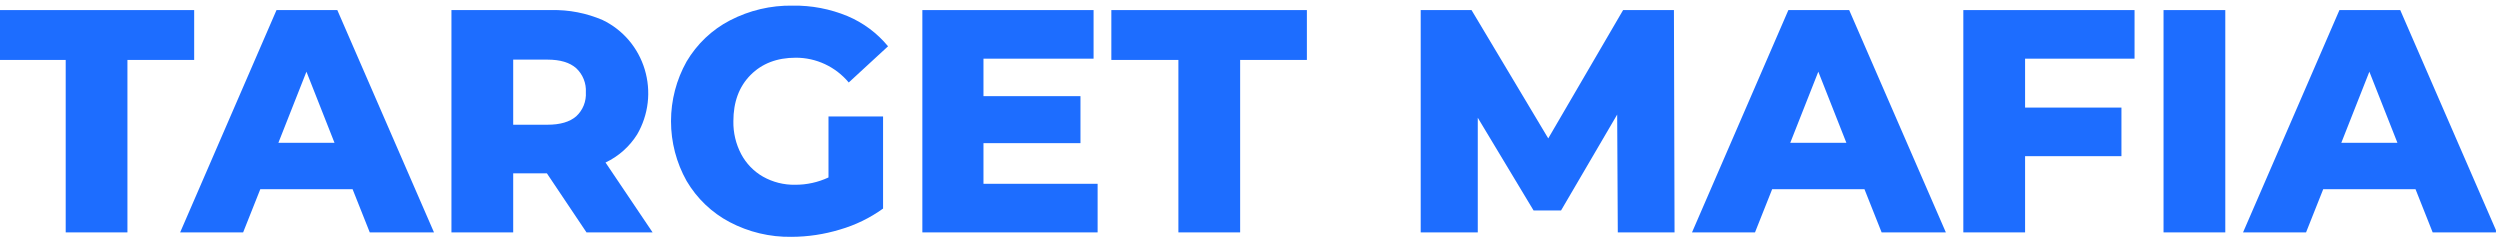
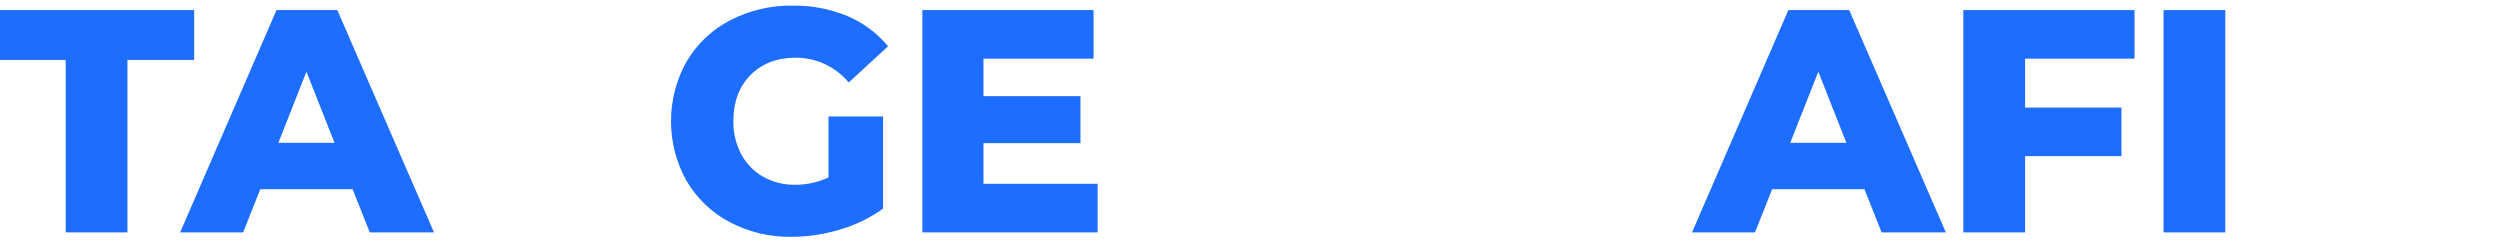
<svg xmlns="http://www.w3.org/2000/svg" width="154" height="15" viewBox="0 0 154 15" fill="none">
  <g clip-path="url(#clip0_112_17)">
    <path d="M4.047 3.692H-0.083V0.621H11.961V3.692H7.85V14.315H4.047V3.692Z" fill="#1D6DFF" />
    <path d="M21.72 11.655H16.034L14.977 14.315H11.097L17.033 0.621H20.779L26.734 14.315H22.777L21.72 11.655ZM20.606 8.798L18.877 4.416L17.148 8.798L20.606 8.798Z" fill="#1D6DFF" />
-     <path d="M33.688 10.677H31.613V14.315H27.809V0.621H33.957C35.044 0.595 36.125 0.805 37.127 1.237C37.742 1.533 38.291 1.956 38.737 2.48C39.183 3.004 39.517 3.618 39.716 4.281C39.916 4.944 39.978 5.642 39.898 6.33C39.817 7.019 39.596 7.683 39.249 8.28C38.775 9.035 38.098 9.635 37.3 10.011L40.2 14.315H36.128L33.688 10.677ZM35.494 4.201C35.096 3.849 34.507 3.673 33.726 3.673H31.613V7.683H33.726C34.507 7.683 35.096 7.51 35.494 7.165C35.696 6.98 35.854 6.751 35.957 6.496C36.06 6.24 36.105 5.964 36.089 5.688C36.105 5.41 36.059 5.133 35.956 4.876C35.853 4.619 35.695 4.388 35.494 4.201Z" fill="#1D6DFF" />
    <path d="M51.035 7.175H54.397V12.848C53.591 13.427 52.694 13.864 51.746 14.139C50.773 14.435 49.764 14.587 48.749 14.589C47.427 14.61 46.12 14.298 44.945 13.68C43.848 13.102 42.93 12.225 42.294 11.146C41.665 10.026 41.334 8.758 41.334 7.468C41.334 6.178 41.665 4.91 42.294 3.79C42.934 2.708 43.859 1.83 44.964 1.257C46.159 0.637 47.485 0.324 48.826 0.347C49.984 0.328 51.134 0.548 52.207 0.992C53.173 1.399 54.03 2.036 54.704 2.851L52.283 5.081C51.881 4.6 51.38 4.215 50.816 3.951C50.252 3.688 49.638 3.553 49.018 3.555C47.865 3.555 46.937 3.911 46.232 4.622C45.528 5.333 45.176 6.281 45.176 7.468C45.163 8.174 45.329 8.871 45.656 9.493C45.966 10.076 46.432 10.558 47.001 10.882C47.606 11.222 48.288 11.394 48.979 11.381C49.689 11.385 50.39 11.232 51.035 10.931V7.175Z" fill="#1D6DFF" />
    <path d="M67.613 11.322V14.315H56.817V0.621H67.364V3.614H60.582V5.923H66.557V8.818H60.582V11.322L67.613 11.322Z" fill="#1D6DFF" />
-     <path d="M72.589 3.692H68.459V0.621H80.504V3.692H76.393V14.315H72.589V3.692Z" fill="#1D6DFF" />
-     <path d="M99.656 14.315L99.618 7.057L96.16 12.966H94.469L91.031 7.253V14.315H87.515V0.621H90.646L95.372 8.525L99.983 0.621H103.114L103.152 14.315H99.656Z" fill="#1D6DFF" />
    <path d="M114.851 11.655H109.165L108.108 14.315H104.228L110.164 0.621H113.91L119.865 14.315H115.908L114.851 11.655ZM113.737 8.798L112.008 4.416L110.279 8.798H113.737Z" fill="#1D6DFF" />
    <path d="M124.745 3.614V6.627H130.681V9.62H124.745V14.315H120.941V0.621H131.488V3.614H124.745Z" fill="#1D6DFF" />
    <path d="M133.274 0.621H137.078V14.315H133.274V0.621Z" fill="#1D6DFF" />
-     <path d="M148.796 11.655H143.11L142.053 14.315H138.172L144.109 0.621H147.855L153.81 14.315H149.852L148.796 11.655ZM147.682 8.798L145.953 4.416L144.224 8.798L147.682 8.798Z" fill="#1D6DFF" />
  </g>
  <defs>
    <clipPath id="clip0_112_17">
      <rect width="153.75" height="14.375" fill="white" transform="translate(0 0.25)" />
    </clipPath>
  </defs>
</svg>